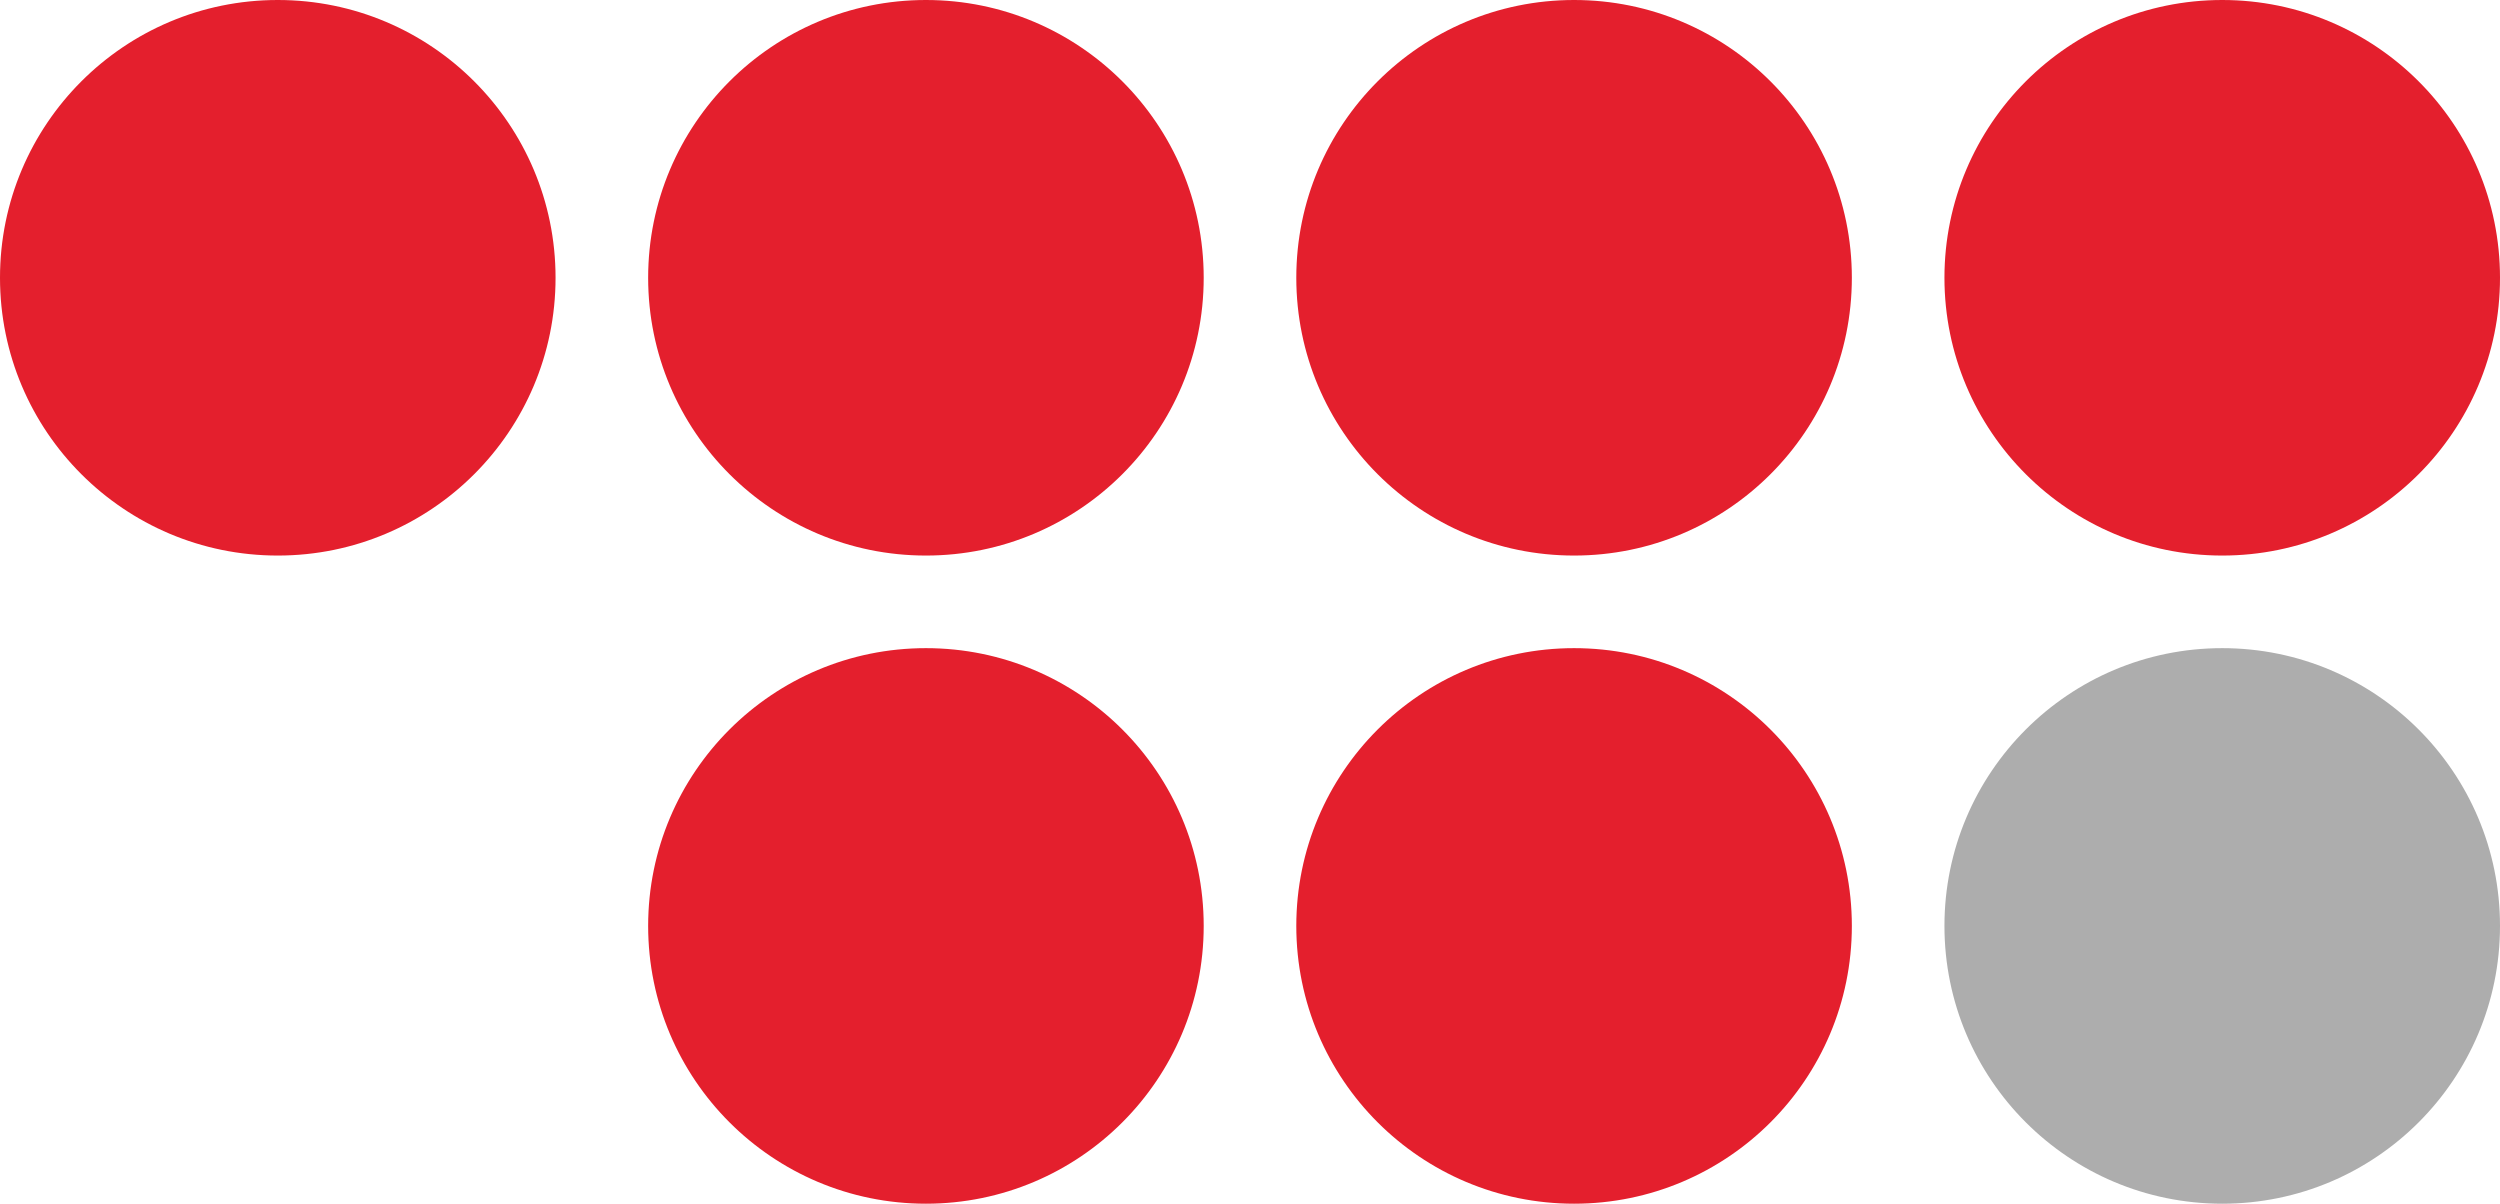
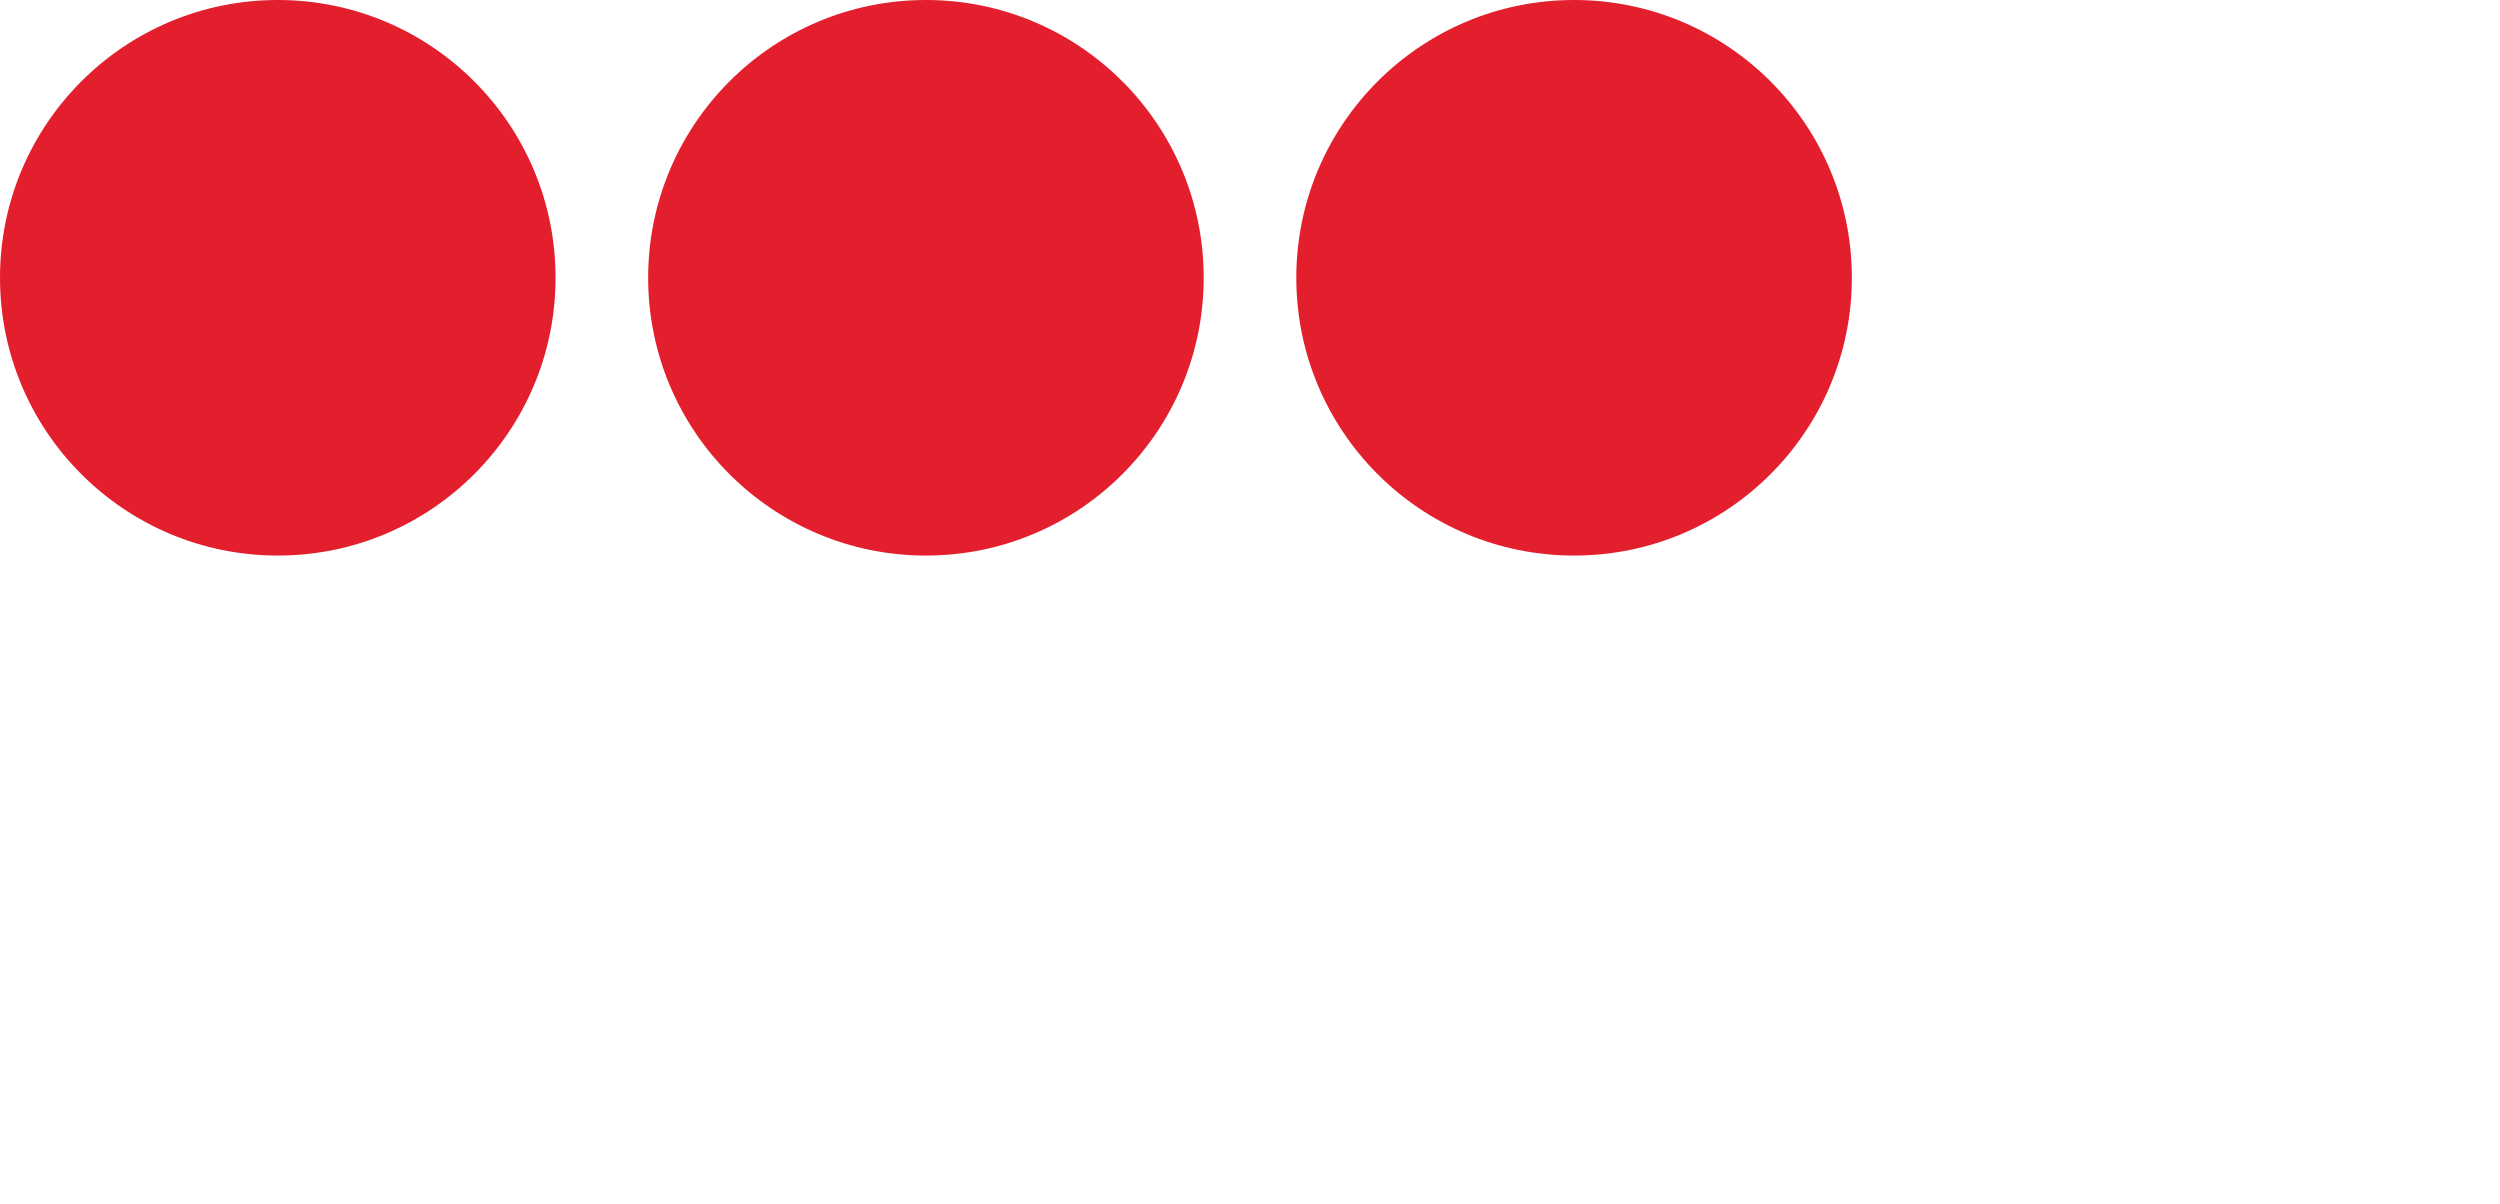
<svg xmlns="http://www.w3.org/2000/svg" width="27" height="13" viewBox="0 0 27 13" fill="none">
  <circle cx="3" cy="3" r="3" fill="#E41F2D" />
  <circle cx="10" cy="3" r="3" fill="#E41F2D" />
-   <circle cx="10" cy="10" r="3" fill="#E41F2D" />
  <circle cx="17" cy="3" r="3" fill="#E41F2D" />
-   <circle cx="17" cy="10" r="3" fill="#E41F2D" />
-   <circle cx="24" cy="3" r="3" fill="#E41F2D" />
-   <circle cx="24" cy="10" r="3" fill="#ADADAD" />
</svg>